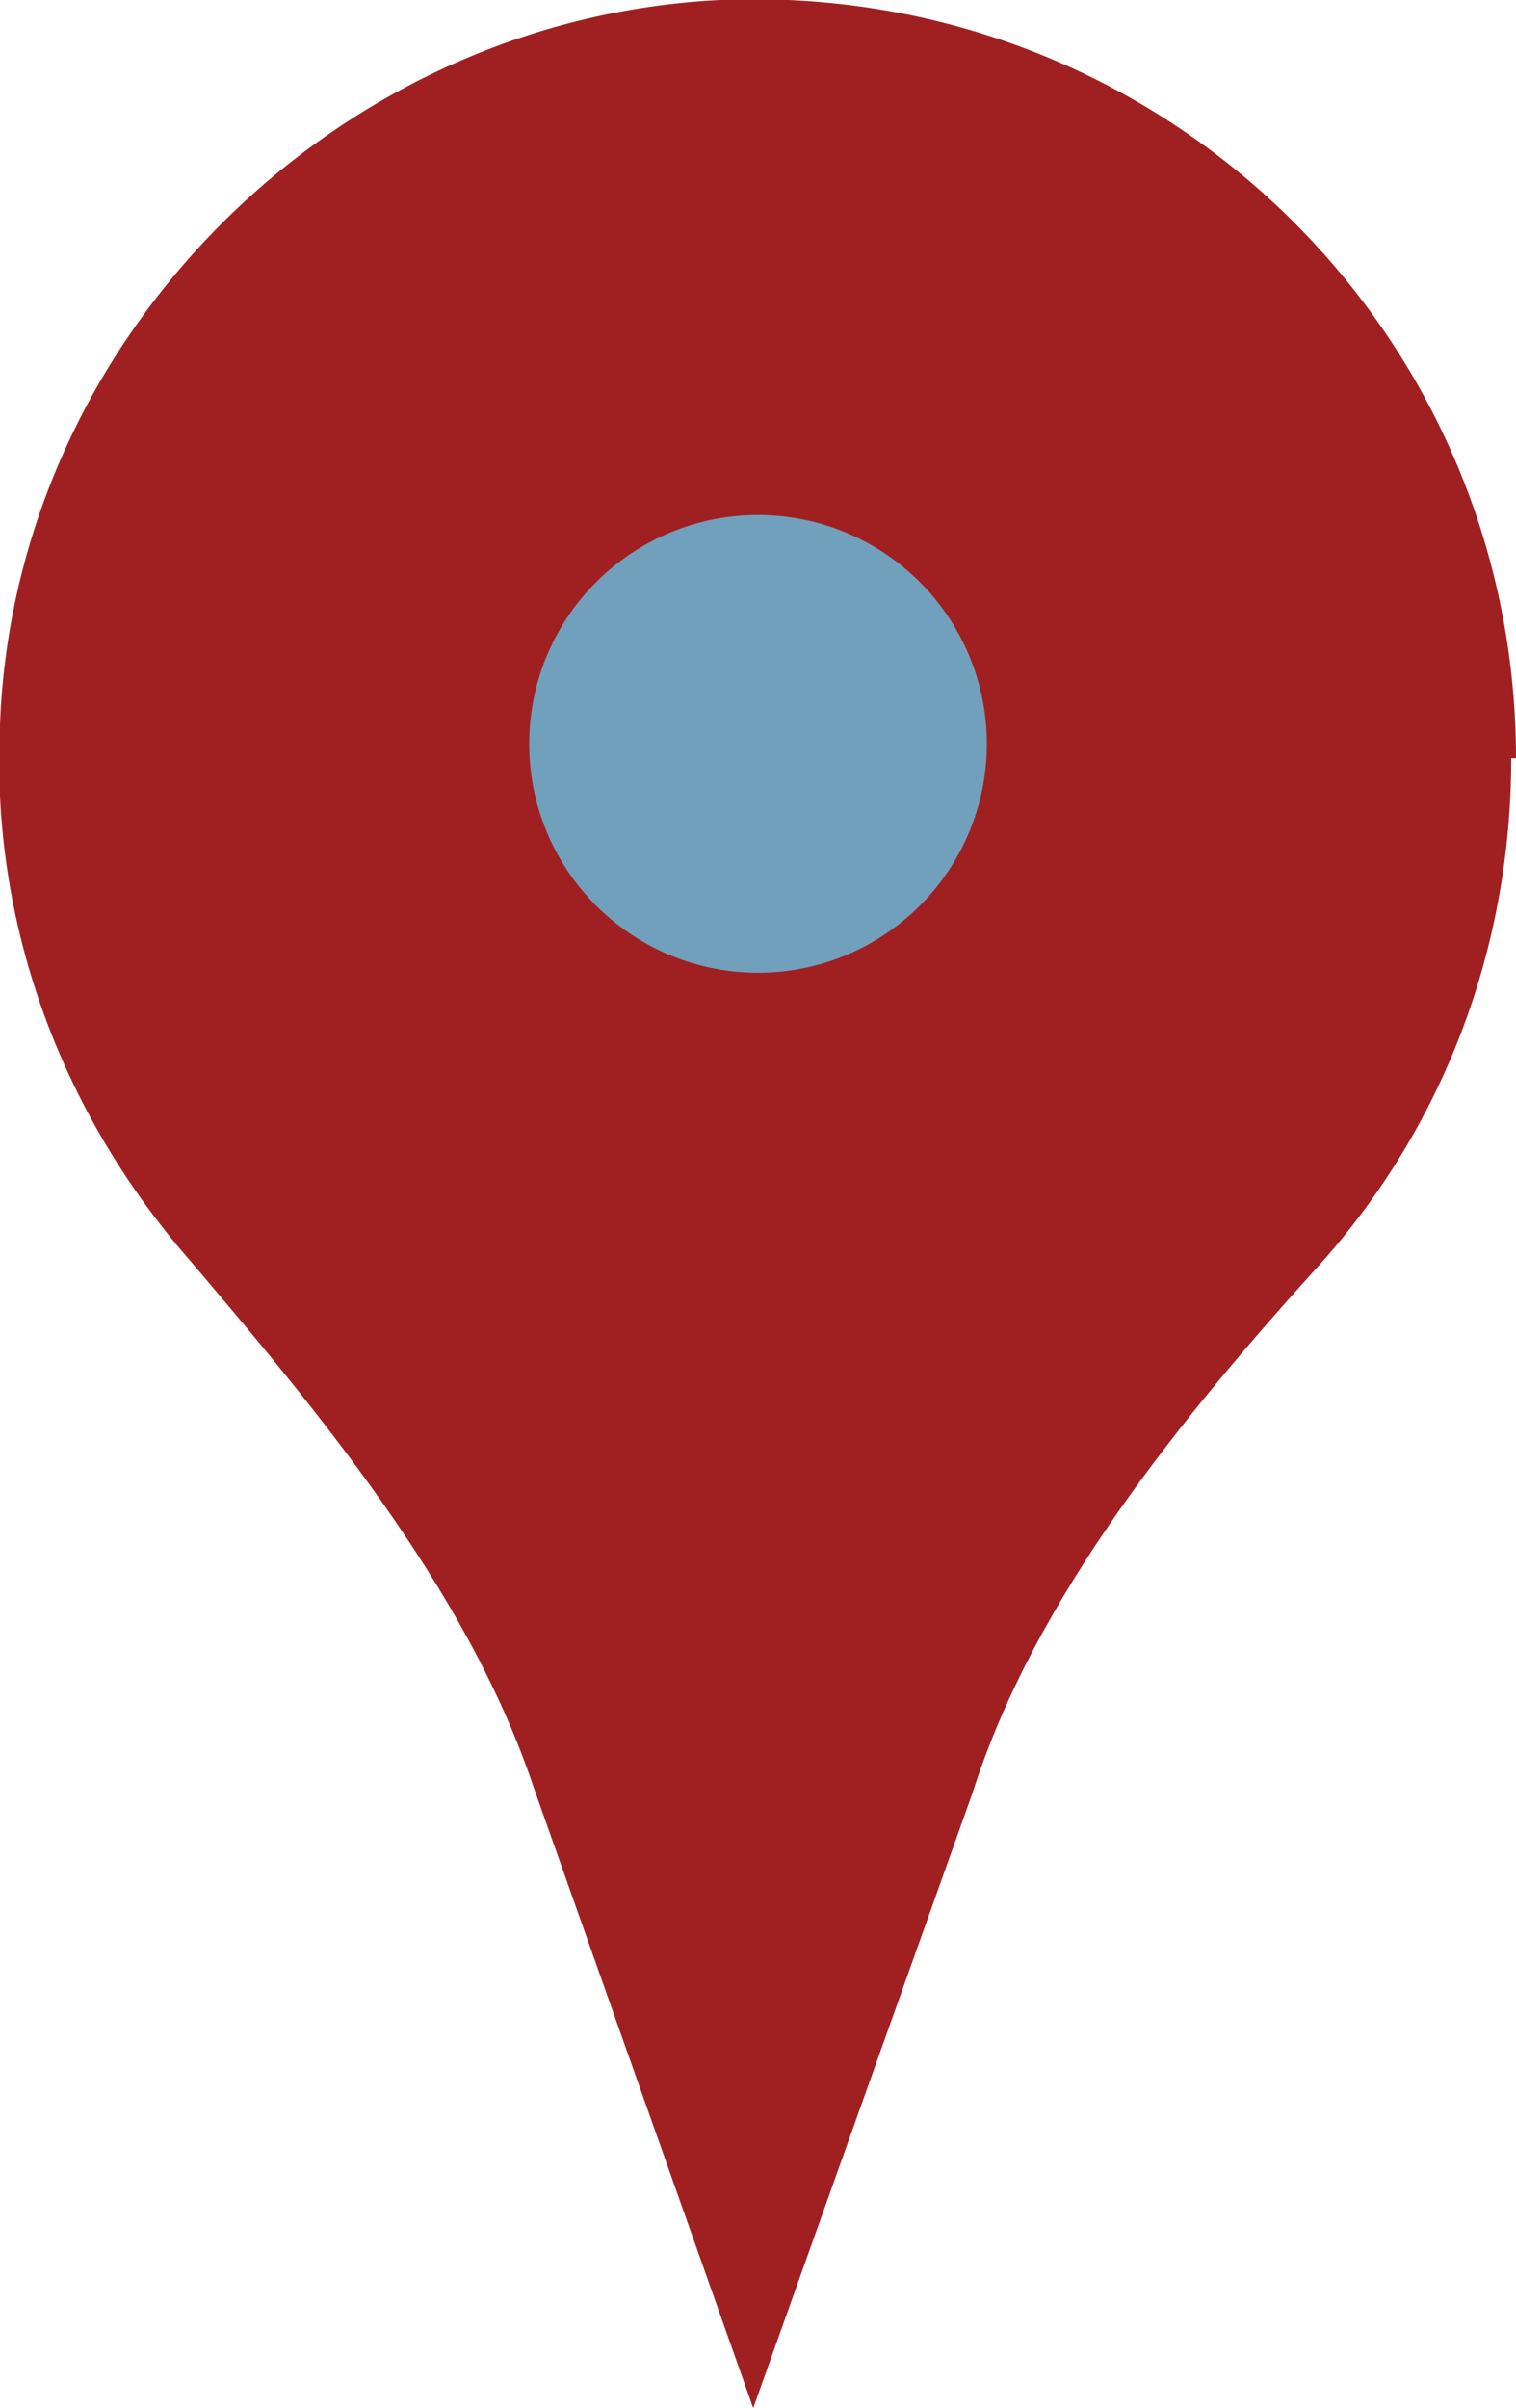
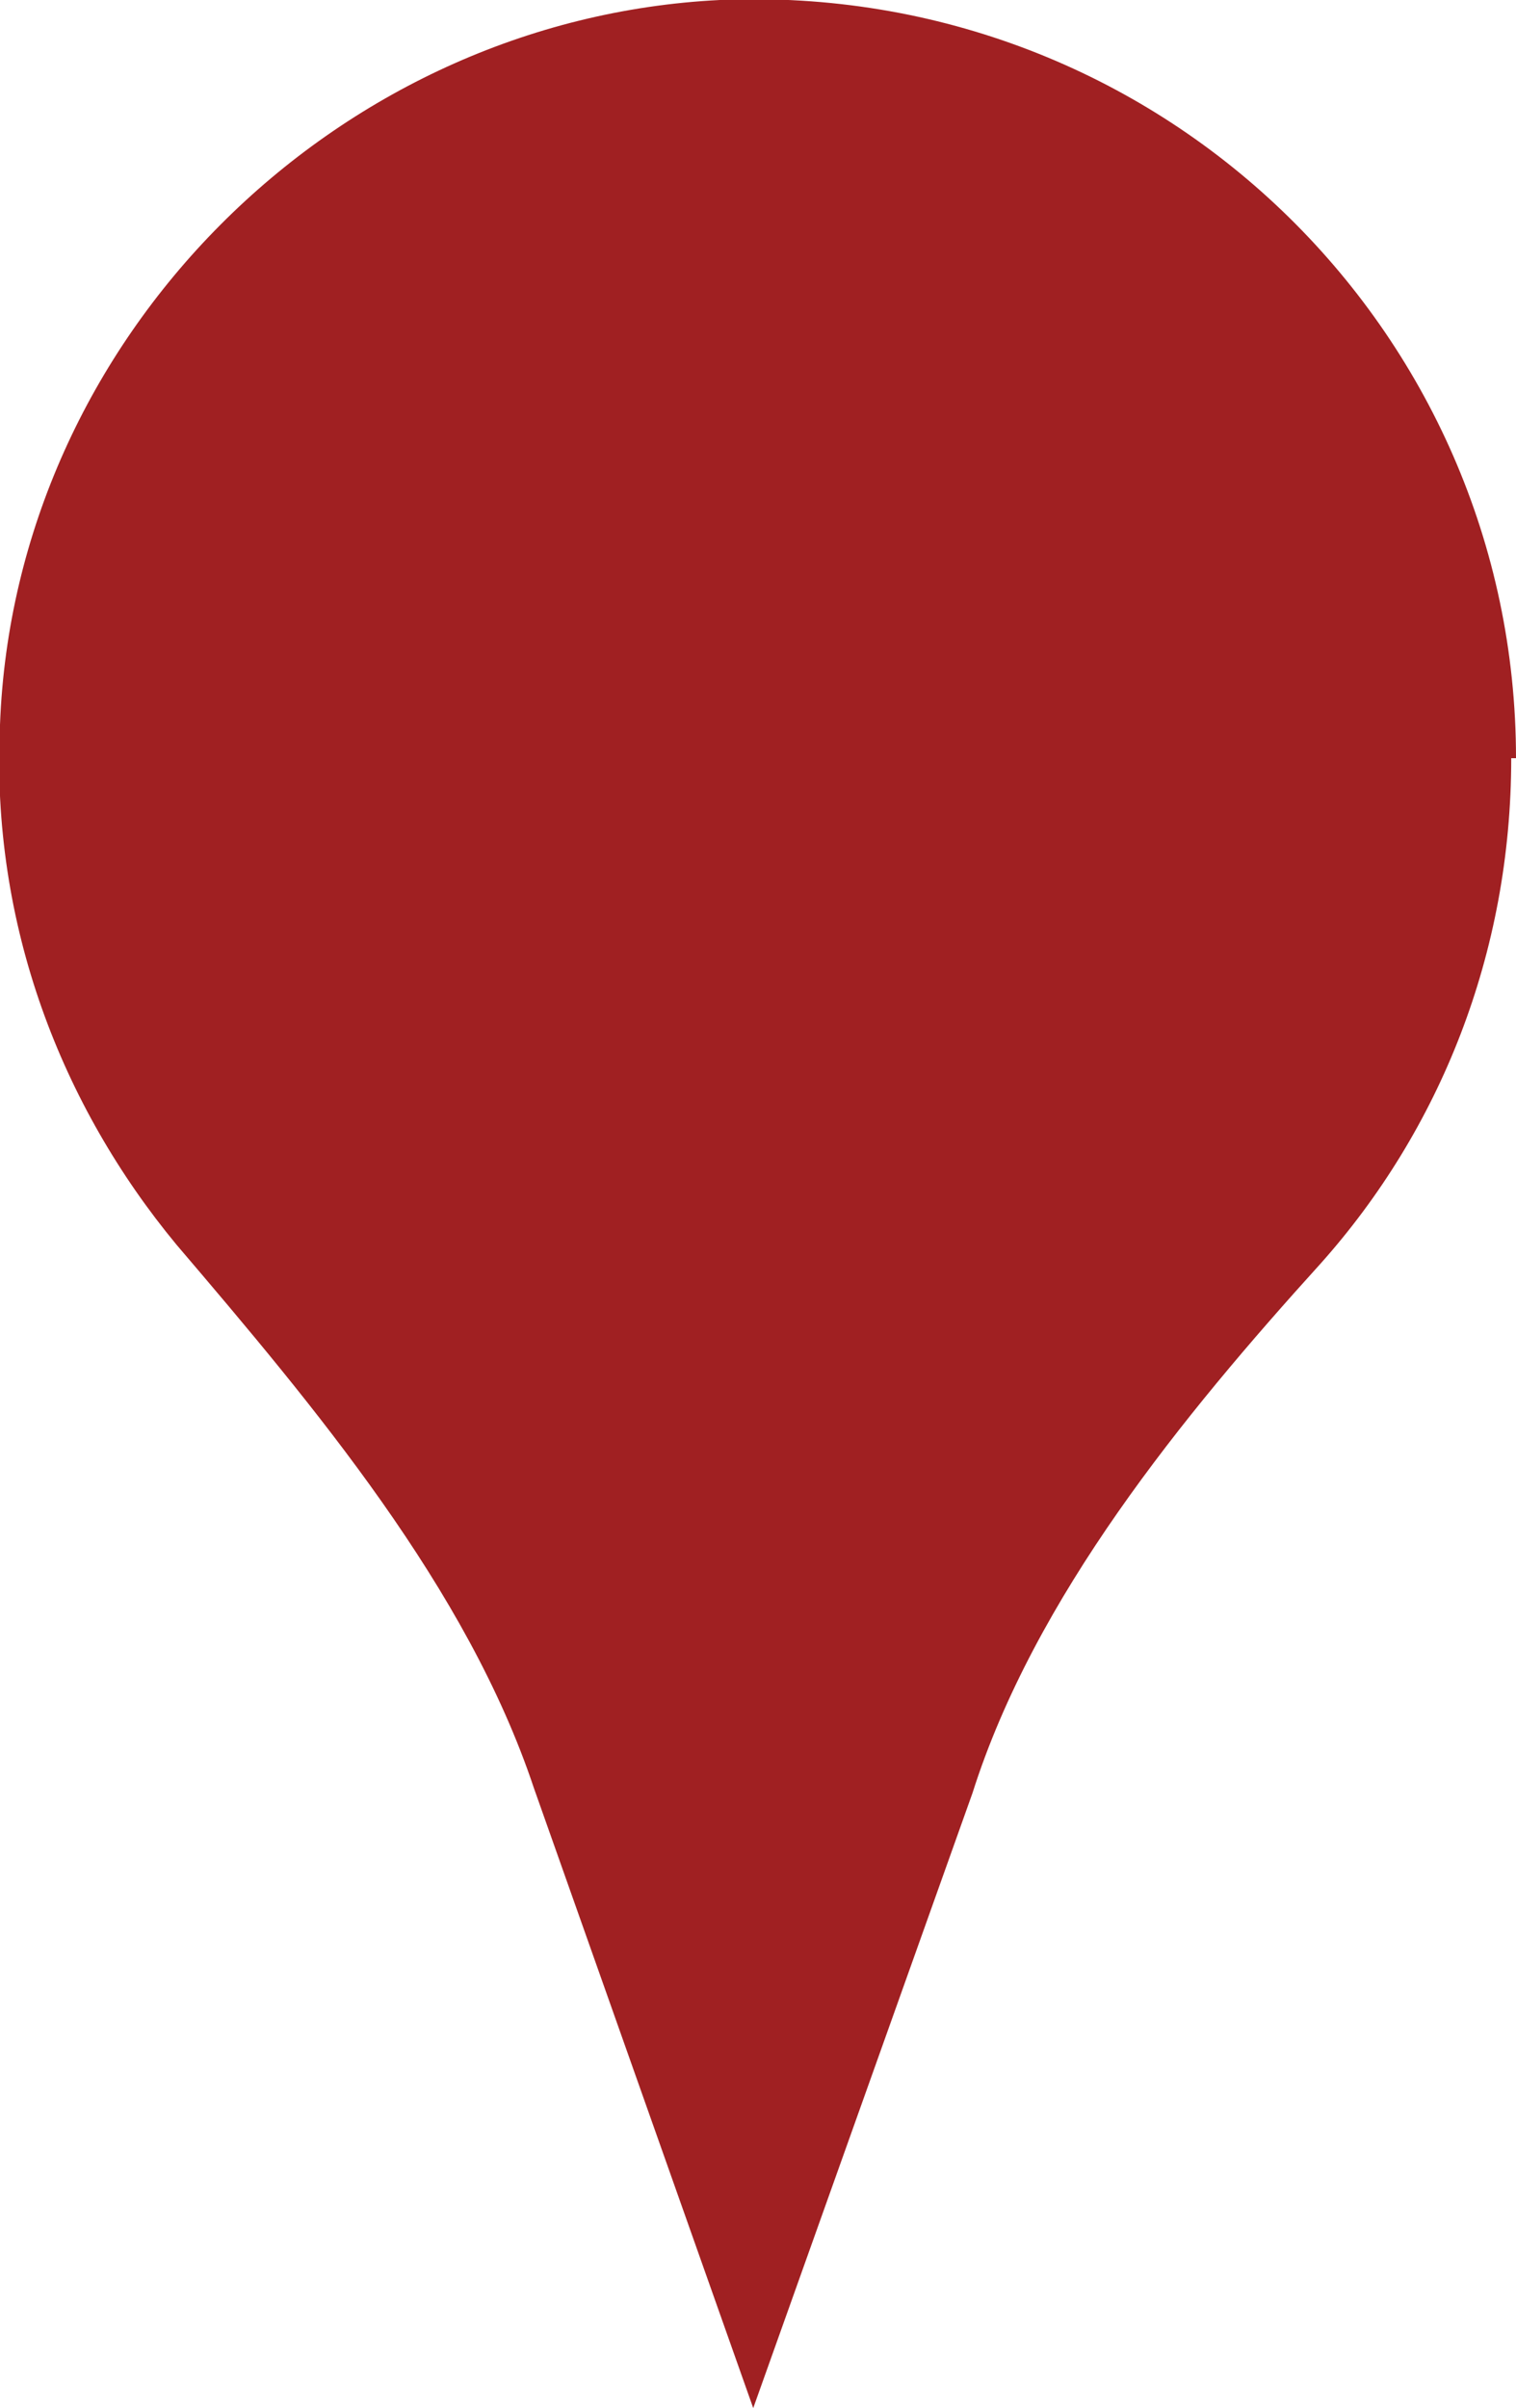
<svg xmlns="http://www.w3.org/2000/svg" id="_レイヤー_2" version="1.1" viewBox="0 0 31.8 50.5">
  <defs>
    <style>
      .st0 {
        fill: #a02022;
      }

      .st1 {
        fill: #71a0bc;
      }
    </style>
  </defs>
  <path class="st0" d="M31.8,15.9C31.8,6.9,24.3-.4,15.1,0,7,.4.3,7.1,0,15.2c-.2,4.2,1.3,8,3.7,10.9,2.9,3.4,6.1,7.2,7.5,11.4l4.6,13,4.6-12.9c1.3-4.1,4.4-7.9,7.3-11.1,2.5-2.8,4-6.5,4-10.6h0Z" />
-   <circle class="st1" cx="15.9" cy="15.6" r="4.8" />
</svg>